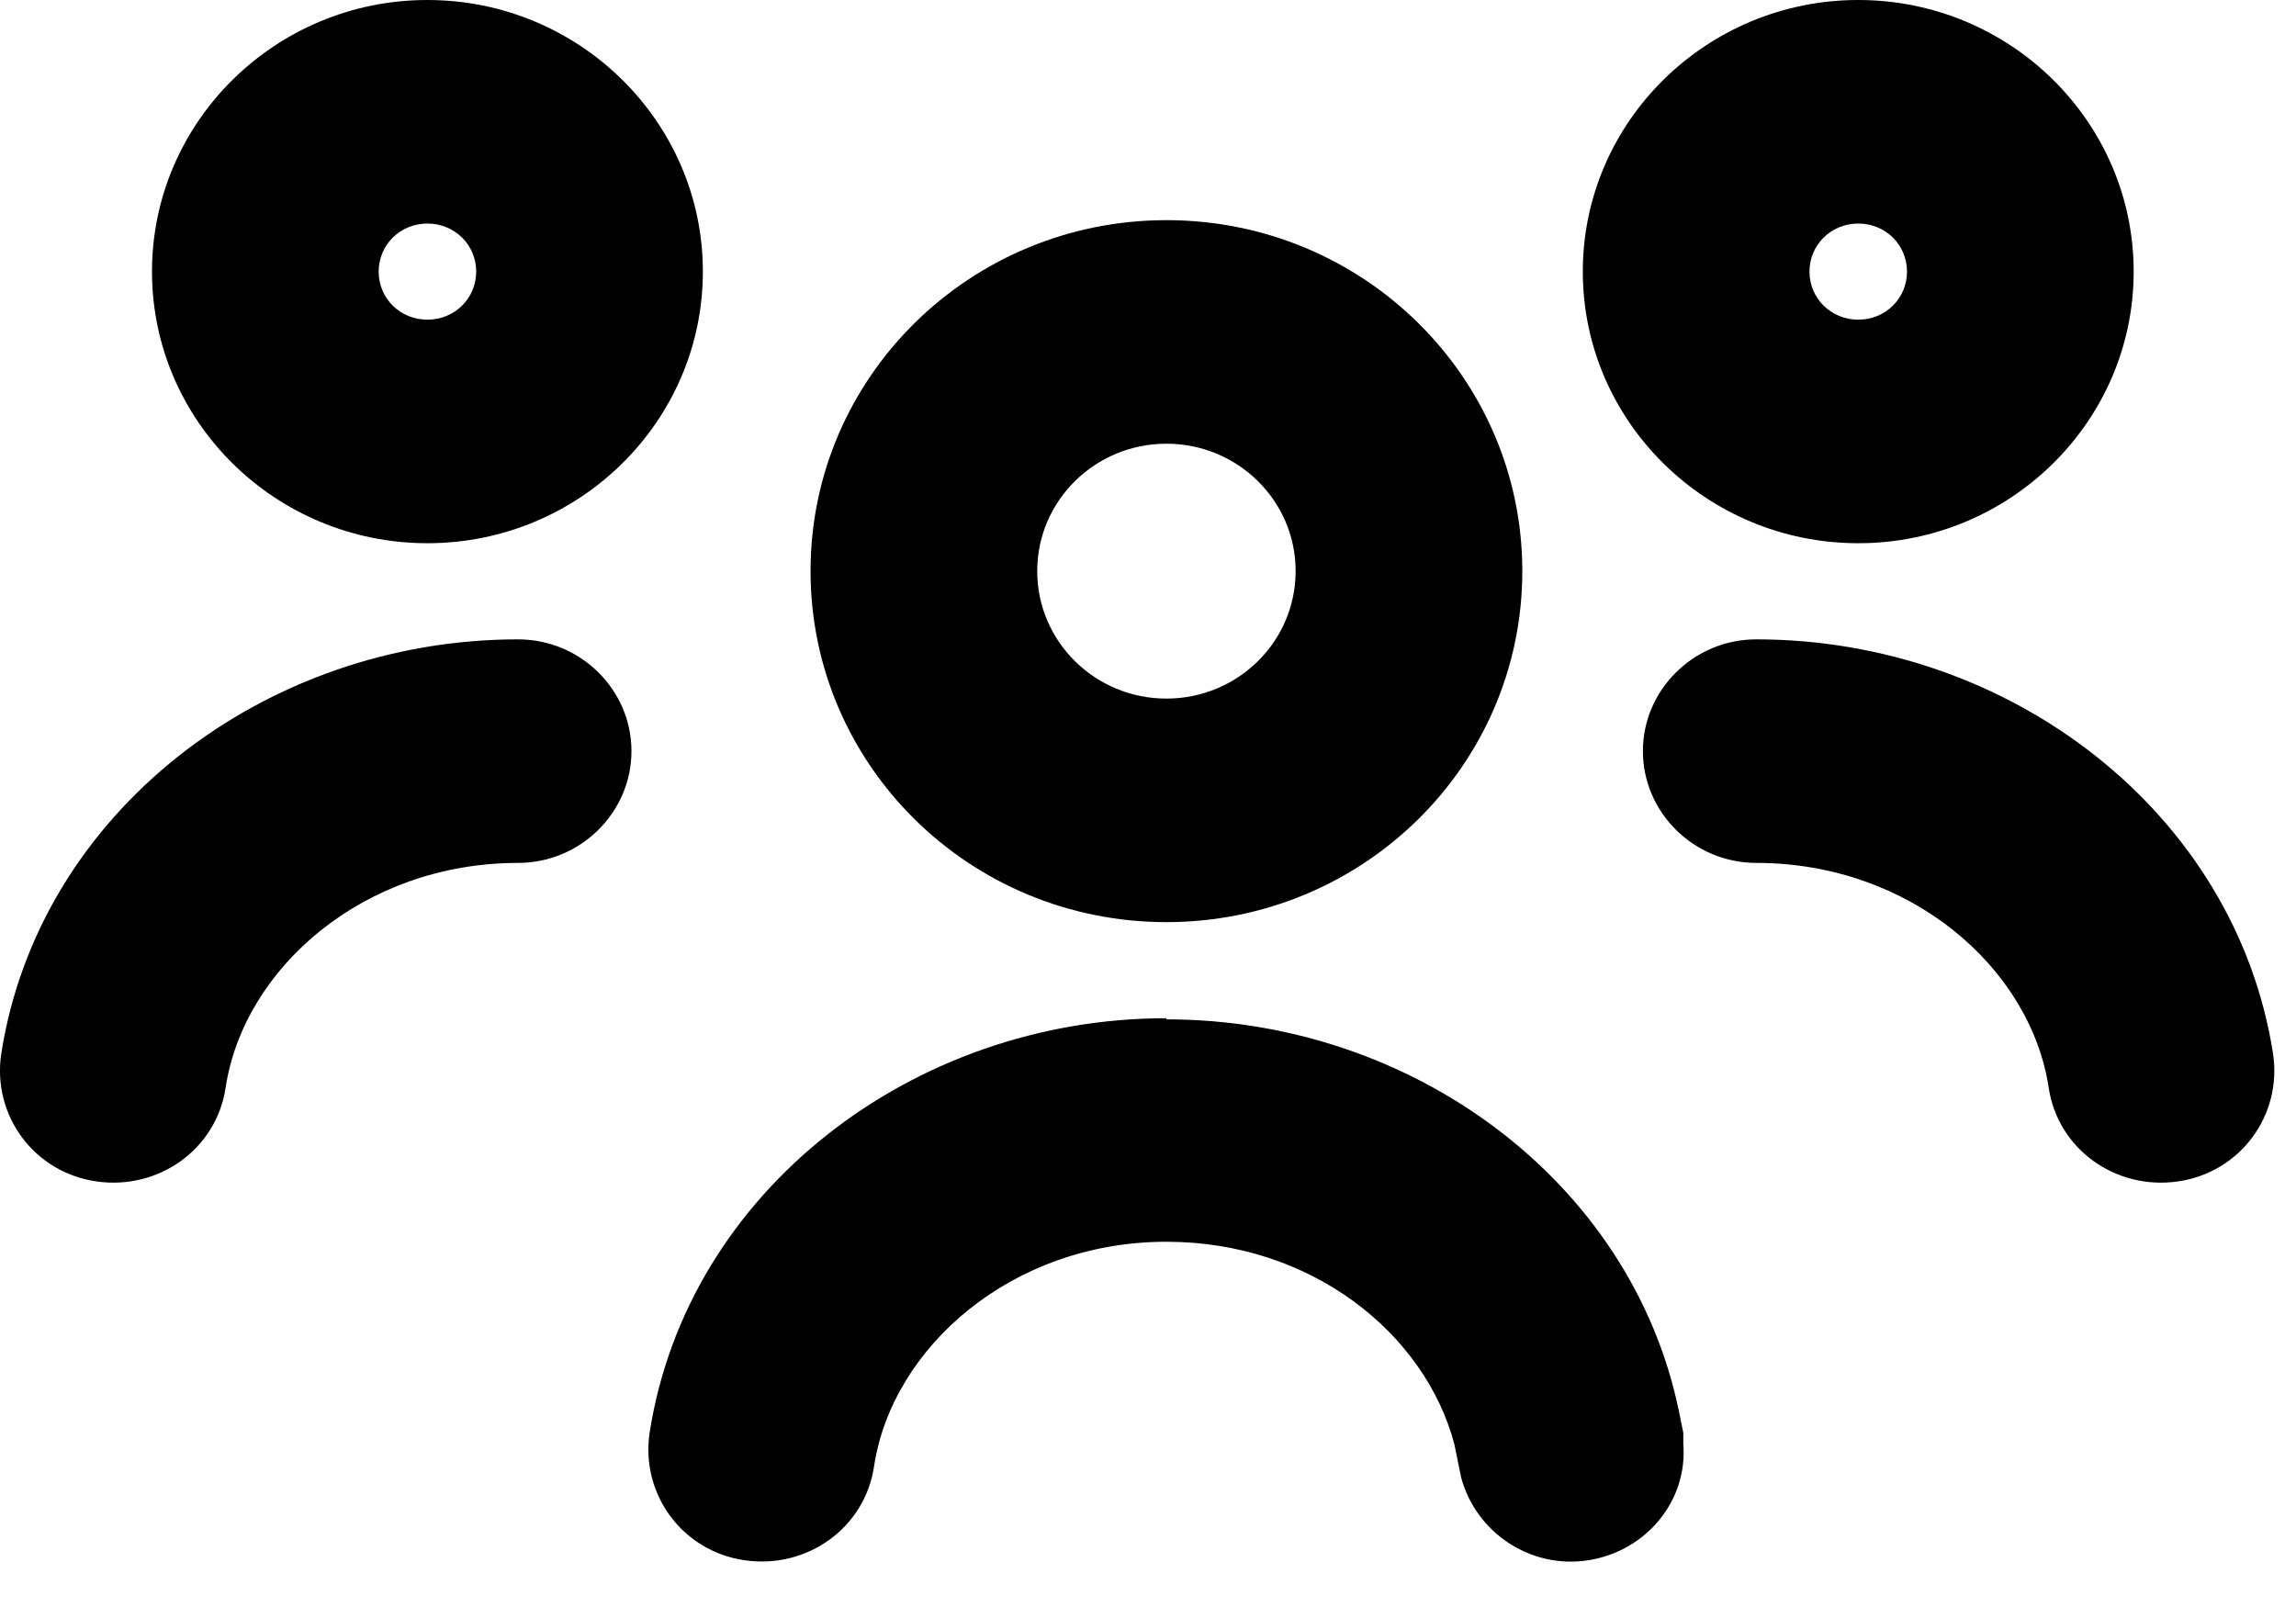
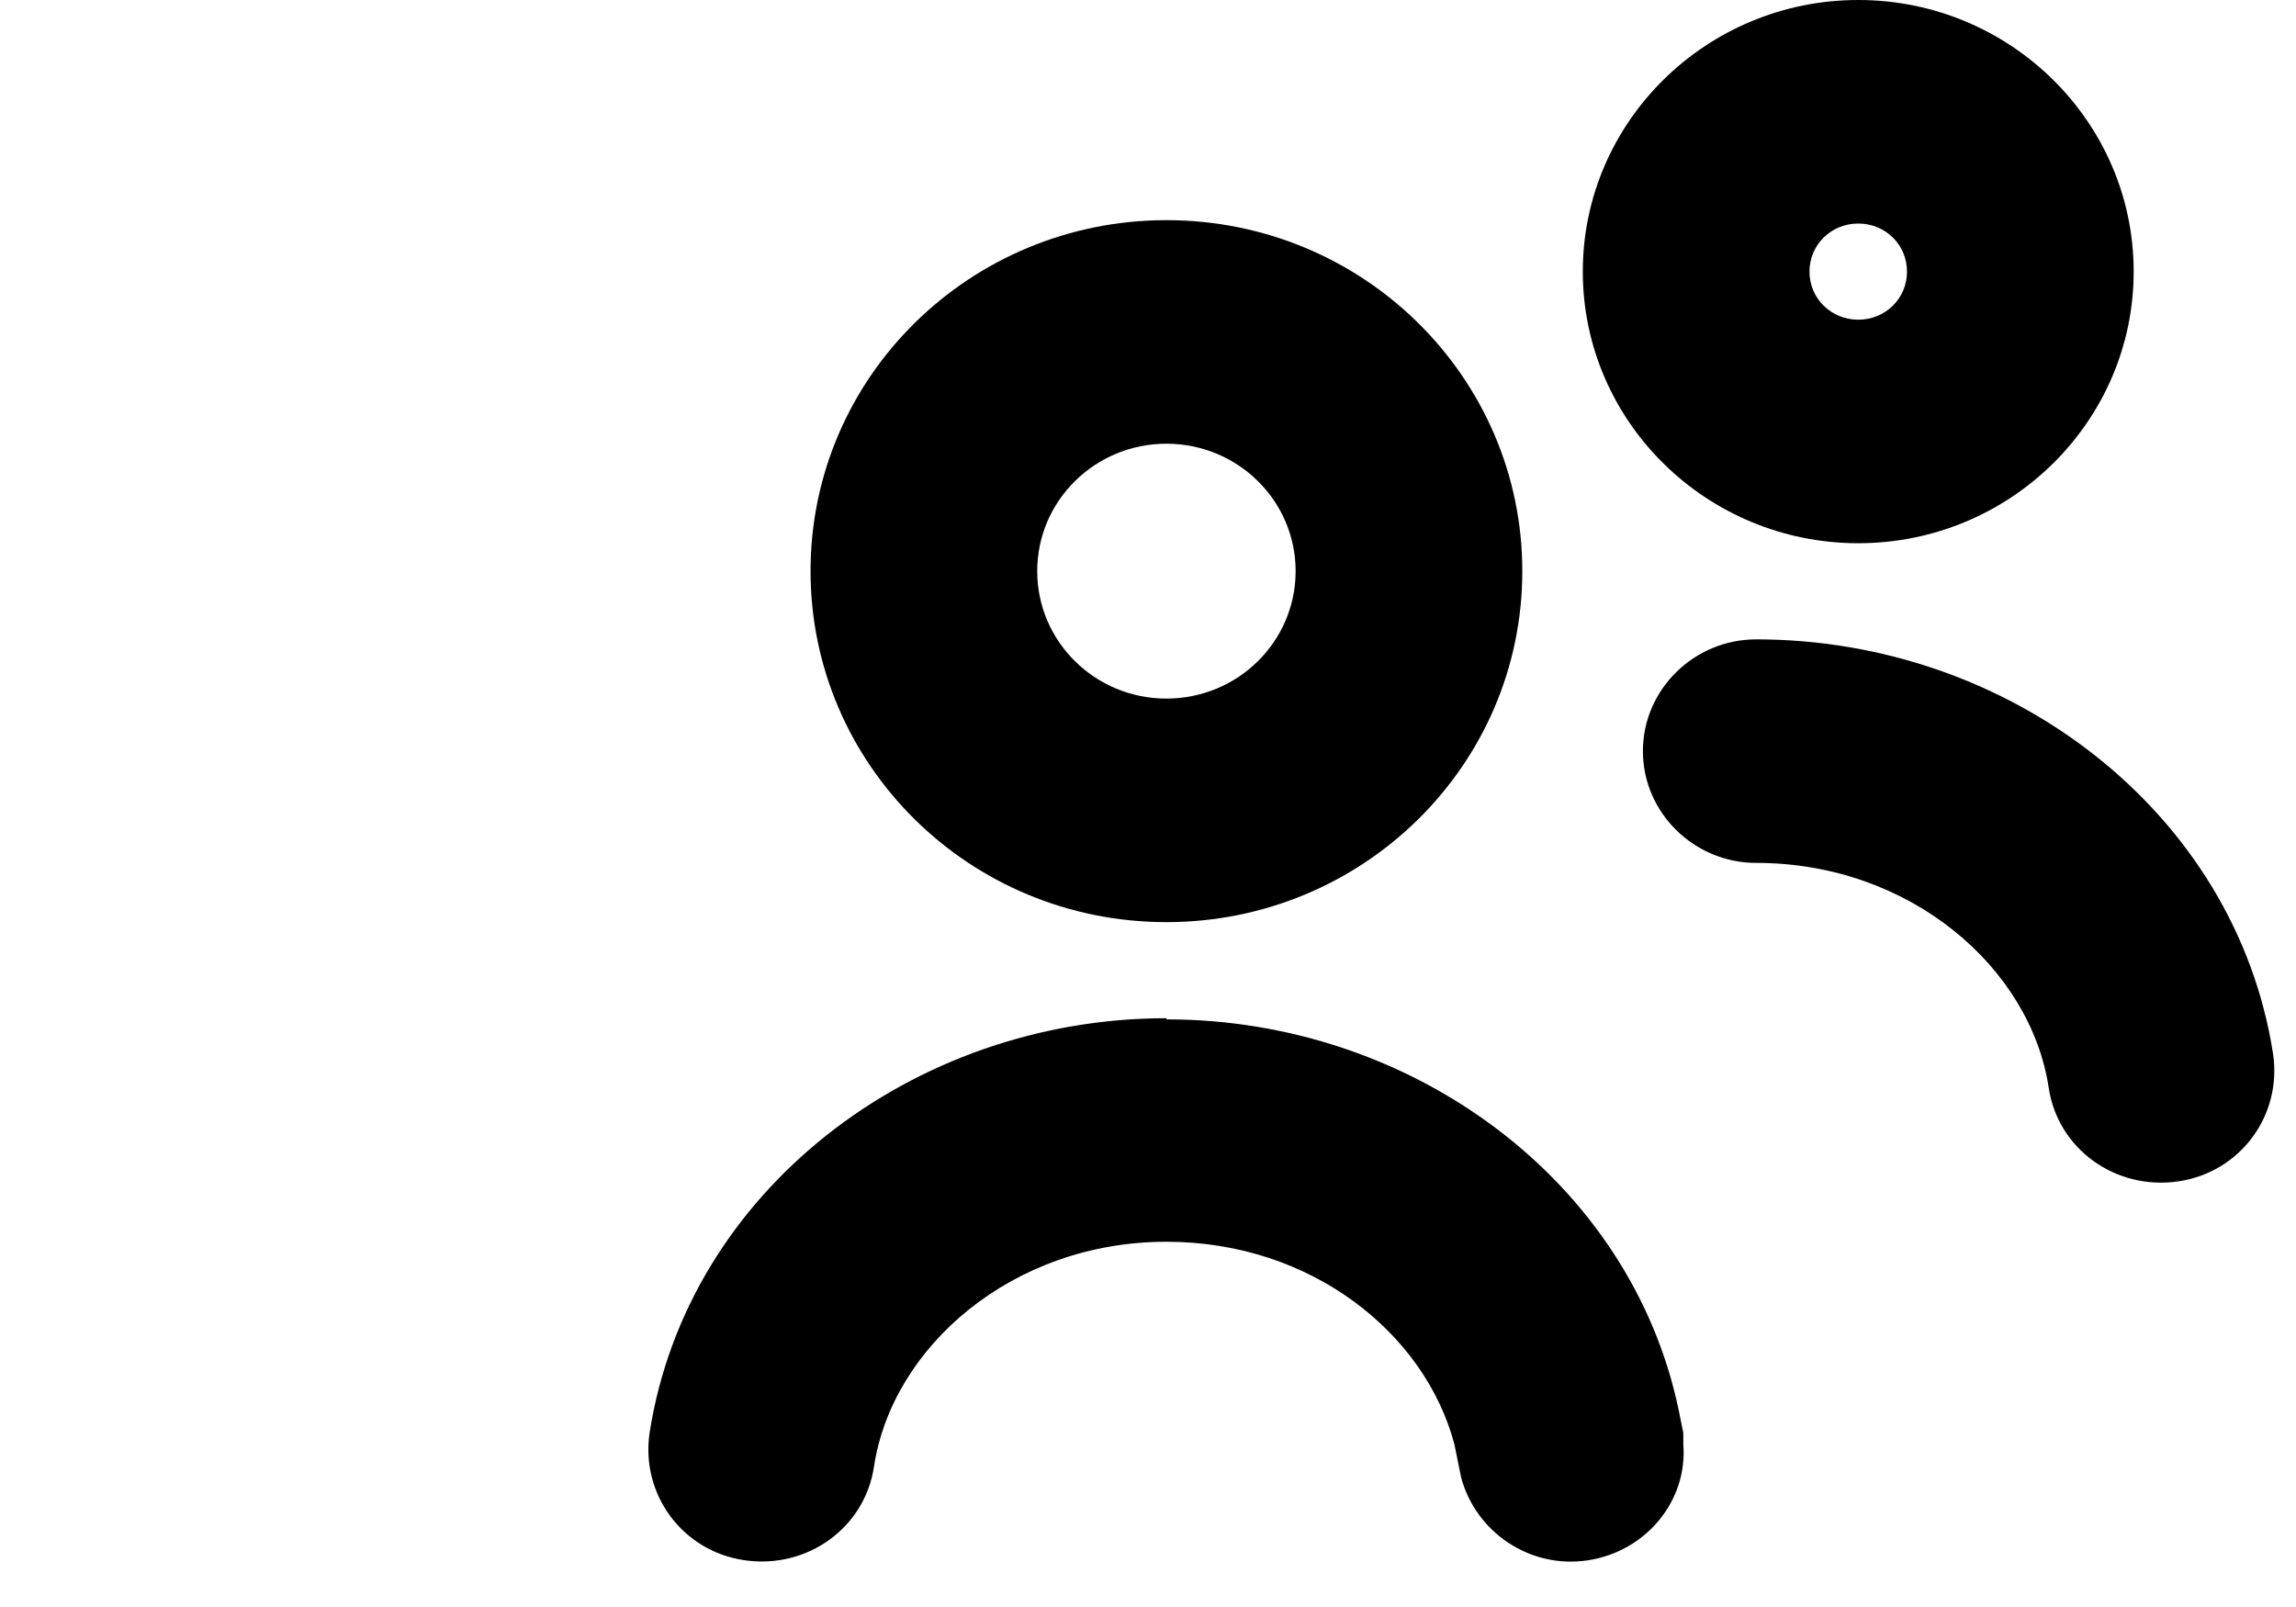
<svg xmlns="http://www.w3.org/2000/svg" width="40" height="28" viewBox="0 0 40 28" fill="none">
  <path d="M20.321 17.761C24.606 17.761 28.418 20.584 29.247 24.577L29.326 24.966V25.161C29.405 26.154 28.674 27.031 27.667 27.186C26.66 27.342 25.712 26.7 25.456 25.745L25.416 25.55L25.337 25.161C24.824 23.233 22.849 21.636 20.321 21.636C17.636 21.636 15.543 23.467 15.227 25.55C15.069 26.622 14.062 27.342 12.976 27.186C11.889 27.031 11.159 26.037 11.317 24.966C11.969 20.76 15.898 17.741 20.321 17.741V17.761Z" fill="black" />
-   <path d="M9.026 11.14C10.112 11.14 11.001 12.016 11.001 13.087C11.001 14.158 10.112 15.035 9.026 15.035C6.34 15.035 4.247 16.865 3.931 18.949C3.773 20.02 2.766 20.741 1.68 20.585C0.594 20.429 -0.137 19.436 0.021 18.365C0.673 14.158 4.603 11.14 9.026 11.14Z" fill="black" />
  <path d="M30.597 11.14C35.02 11.14 38.95 14.158 39.601 18.365C39.759 19.436 39.029 20.429 37.943 20.585C36.856 20.741 35.849 20.02 35.691 18.949C35.375 16.865 33.282 15.035 30.597 15.035C29.511 15.035 28.622 14.158 28.622 13.087C28.622 12.016 29.511 11.14 30.597 11.14Z" fill="black" />
  <path fill-rule="evenodd" clip-rule="evenodd" d="M20.321 3.836C23.757 3.836 26.521 6.582 26.521 9.951C26.521 13.34 23.737 16.067 20.321 16.067C16.885 16.067 14.121 13.321 14.121 9.951C14.121 6.563 16.905 3.836 20.321 3.836ZM20.321 7.731C19.077 7.731 18.07 8.725 18.07 9.951C18.07 11.178 19.077 12.172 20.321 12.172C21.565 12.172 22.572 11.178 22.572 9.951C22.572 8.725 21.565 7.731 20.321 7.731Z" fill="black" />
-   <path fill-rule="evenodd" clip-rule="evenodd" d="M7.446 0C10.092 0 12.245 2.123 12.245 4.732C12.245 7.342 10.092 9.465 7.446 9.465C4.8 9.465 2.648 7.342 2.648 4.732C2.648 2.123 4.8 0 7.446 0ZM7.446 3.895C6.972 3.895 6.597 4.265 6.597 4.732C6.597 5.2 6.972 5.57 7.446 5.57C7.92 5.57 8.296 5.2 8.296 4.732C8.296 4.265 7.92 3.895 7.446 3.895Z" fill="black" />
  <path fill-rule="evenodd" clip-rule="evenodd" d="M32.374 0C35.02 0 37.172 2.123 37.172 4.732C37.172 7.342 35.02 9.465 32.374 9.465C29.728 9.465 27.575 7.342 27.575 4.732C27.575 2.123 29.728 0 32.374 0ZM32.374 3.895C31.9 3.895 31.524 4.265 31.524 4.732C31.524 5.2 31.9 5.57 32.374 5.57C32.848 5.57 33.223 5.2 33.223 4.732C33.223 4.265 32.848 3.895 32.374 3.895Z" fill="black" />
</svg>